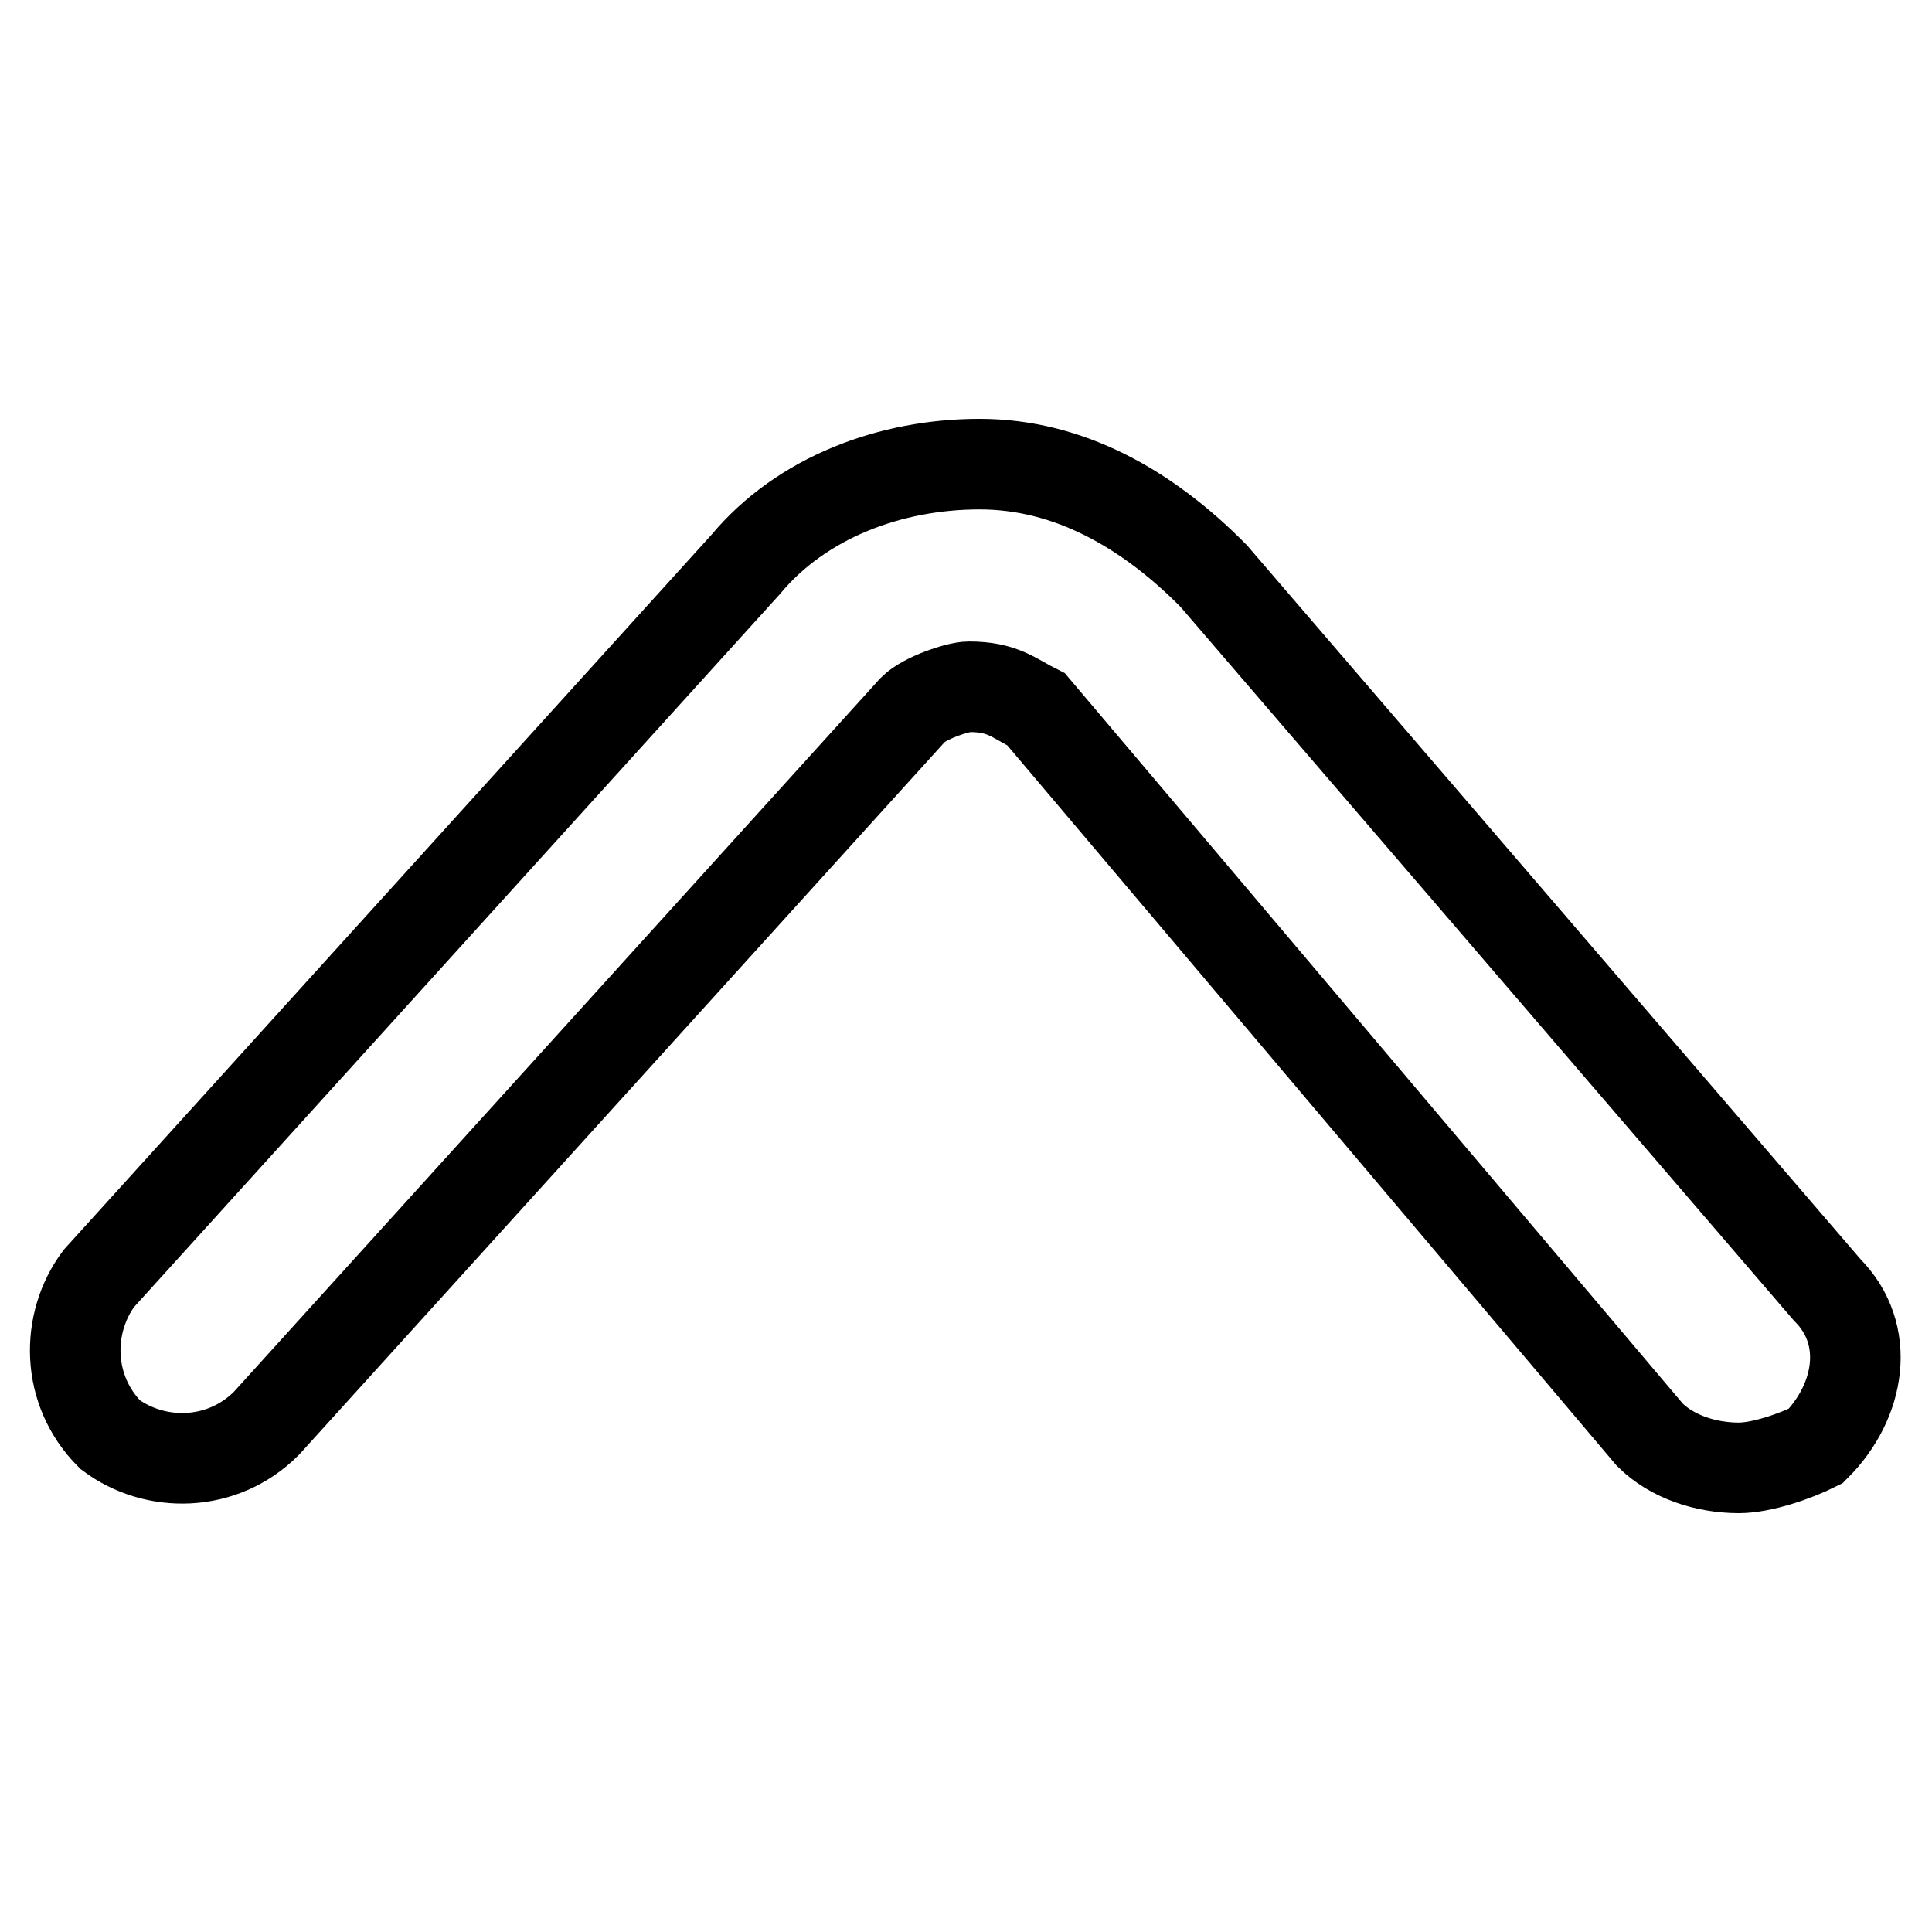
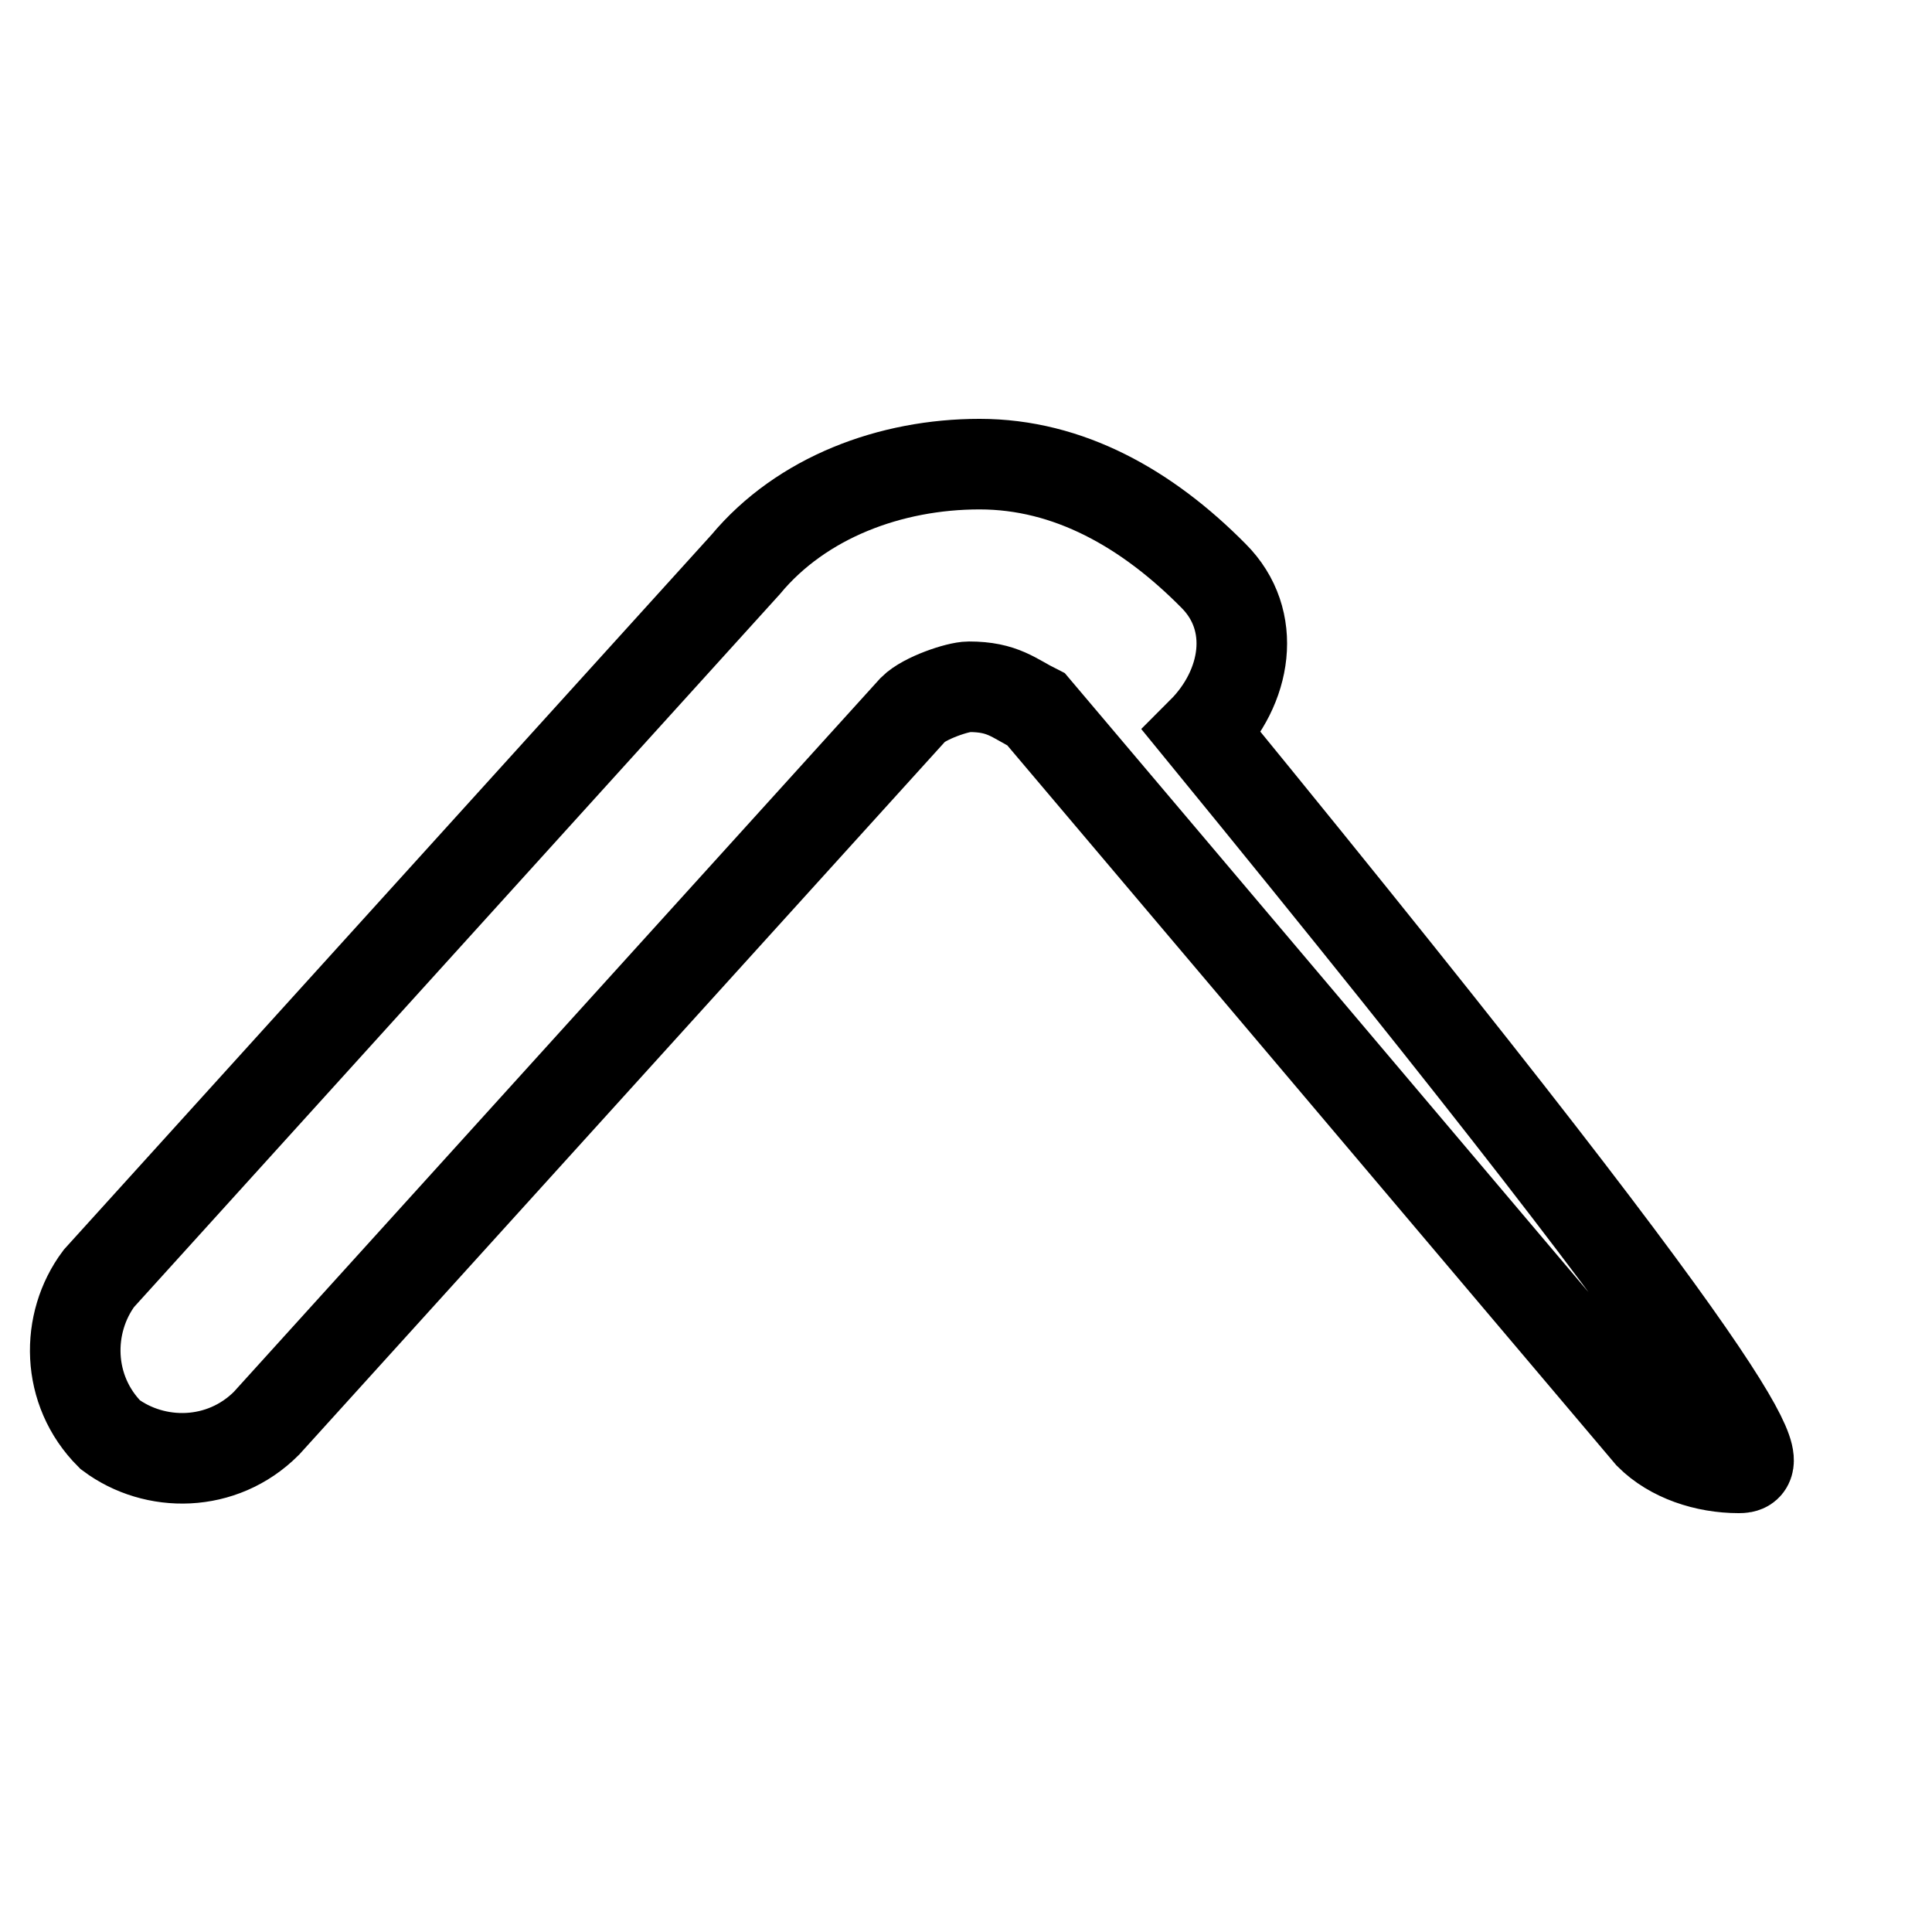
<svg xmlns="http://www.w3.org/2000/svg" version="1.1" x="0px" y="0px" viewBox="0 0 256 256" enable-background="new 0 0 256 256" xml:space="preserve">
  <g>
-     <path stroke-width="12" fill-opacity="0" stroke="#000000" d="M230.4,194.5c-4.4,0-8.9-1.5-11.8-4.4L137.3,94c-3-1.5-4.4-3-8.9-3c-1.5,0-5.9,1.5-7.4,3l-85.7,94.6 c-5.9,5.9-14.8,5.9-20.7,1.5c-5.9-5.9-5.9-14.8-1.5-20.7l85.7-94.6c7.4-8.9,19.2-13.3,31-13.3s22.2,5.9,31,14.8l81.3,94.6 c5.9,5.9,4.4,14.8-1.5,20.7C237.8,193,233.4,194.5,230.4,194.5L230.4,194.5z" />
+     <path stroke-width="12" fill-opacity="0" stroke="#000000" d="M230.4,194.5c-4.4,0-8.9-1.5-11.8-4.4L137.3,94c-3-1.5-4.4-3-8.9-3c-1.5,0-5.9,1.5-7.4,3l-85.7,94.6 c-5.9,5.9-14.8,5.9-20.7,1.5c-5.9-5.9-5.9-14.8-1.5-20.7l85.7-94.6c7.4-8.9,19.2-13.3,31-13.3s22.2,5.9,31,14.8c5.9,5.9,4.4,14.8-1.5,20.7C237.8,193,233.4,194.5,230.4,194.5L230.4,194.5z" />
  </g>
</svg>